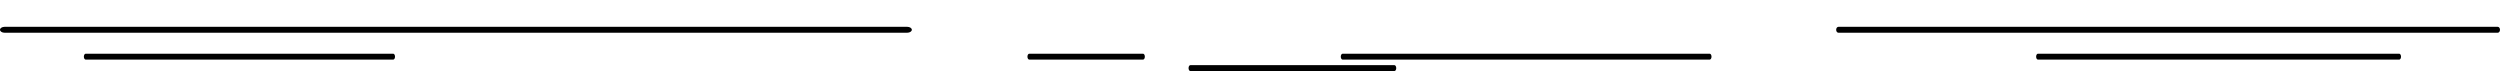
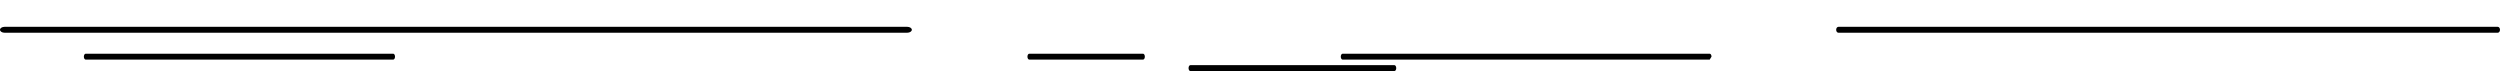
<svg xmlns="http://www.w3.org/2000/svg" id="Group_1359" data-name="Group 1359" width="411.533" height="11.697" viewBox="0 0 411.533 11.697">
  <defs>
    <clipPath id="clip-path">
      <rect id="Rectangle_379" data-name="Rectangle 379" width="411.533" height="11.697" />
    </clipPath>
  </defs>
  <g id="Group_1321" data-name="Group 1321" clip-path="url(#clip-path)">
    <path id="Path_669" data-name="Path 669" d="M235.3,2.107H126.761c-.206,0-.368-.218-.368-.487s.163-.487.368-.487H235.3c.206,0,.368.218.368.487s-.163.487-.368.487" transform="translate(175.864 3.282)" />
-     <path id="Path_670" data-name="Path 670" d="M199.922,3.242H140.457c-.167,0-.3-.218-.3-.487s.132-.487.3-.487h59.465c.165,0,.3.218.3.487s-.134.487-.3.487" transform="translate(195.017 6.572)" />
    <path id="Path_671" data-name="Path 671" d="M149.339,2.107H.76C.34,2.107,0,1.888,0,1.619s.34-.487.76-.487H149.339c.421,0,.76.218.76.487s-.34.487-.76.487" transform="translate(0 3.282)" />
    <path id="Path_672" data-name="Path 672" d="M56.691,3.242H6.072c-.165,0-.3-.218-.3-.487s.134-.487.3-.487H56.691c.165,0,.3.218.3.487s-.134.487-.3.487" transform="translate(8.033 6.572)" />
-     <path id="Path_673" data-name="Path 673" d="M153.019,3.242H92.593c-.165,0-.3-.218-.3-.487s.134-.487.3-.487h60.426c.163,0,.3.218.3.487s-.136.487-.3.487" transform="translate(128.419 6.572)" />
+     <path id="Path_673" data-name="Path 673" d="M153.019,3.242H92.593c-.165,0-.3-.218-.3-.487s.134-.487.3-.487h60.426c.163,0,.3.218.3.487" transform="translate(128.419 6.572)" />
    <path id="Path_674" data-name="Path 674" d="M115.7,3.725H82.114c-.165,0-.3-.218-.3-.487s.134-.487.3-.487H115.7c.165,0,.3.218.3.487s-.134.487-.3.487" transform="translate(113.838 7.972)" />
    <path id="Path_675" data-name="Path 675" d="M89.749,3.242H71.024c-.165,0-.3-.218-.3-.487s.134-.487.3-.487H89.749c.165,0,.3.218.3.487s-.134.487-.3.487" transform="translate(98.407 6.572)" />
  </g>
</svg>